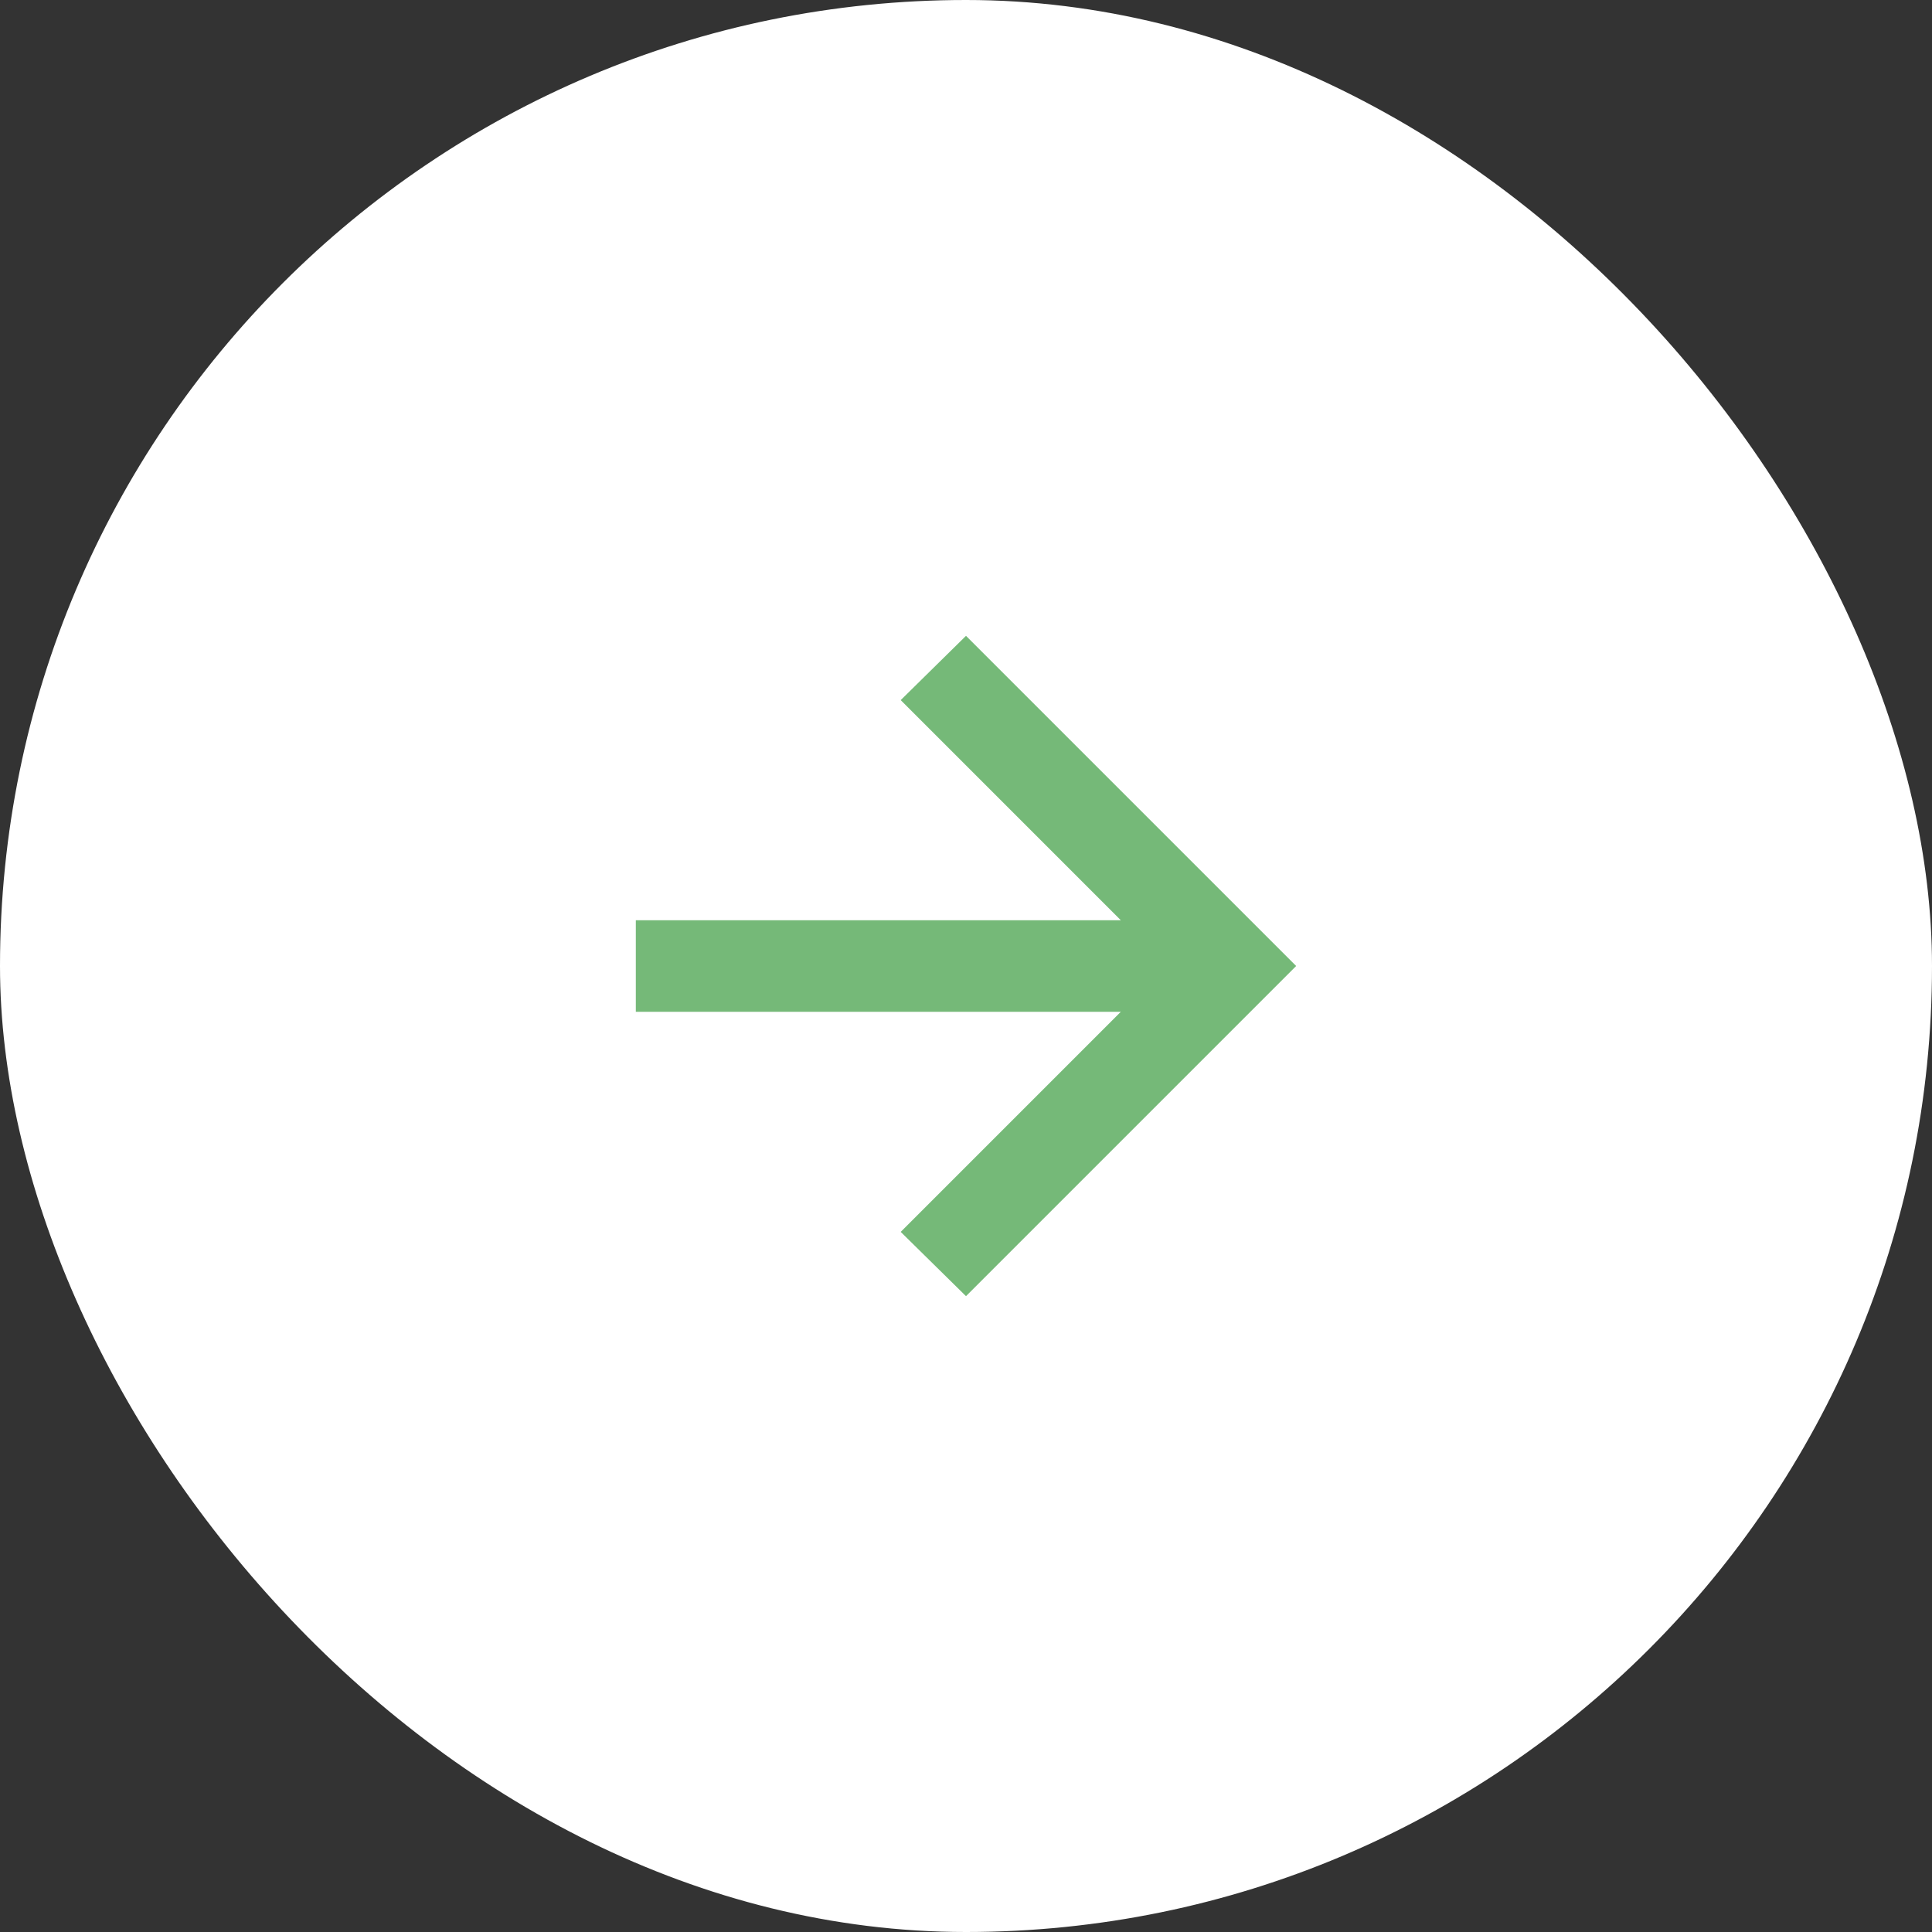
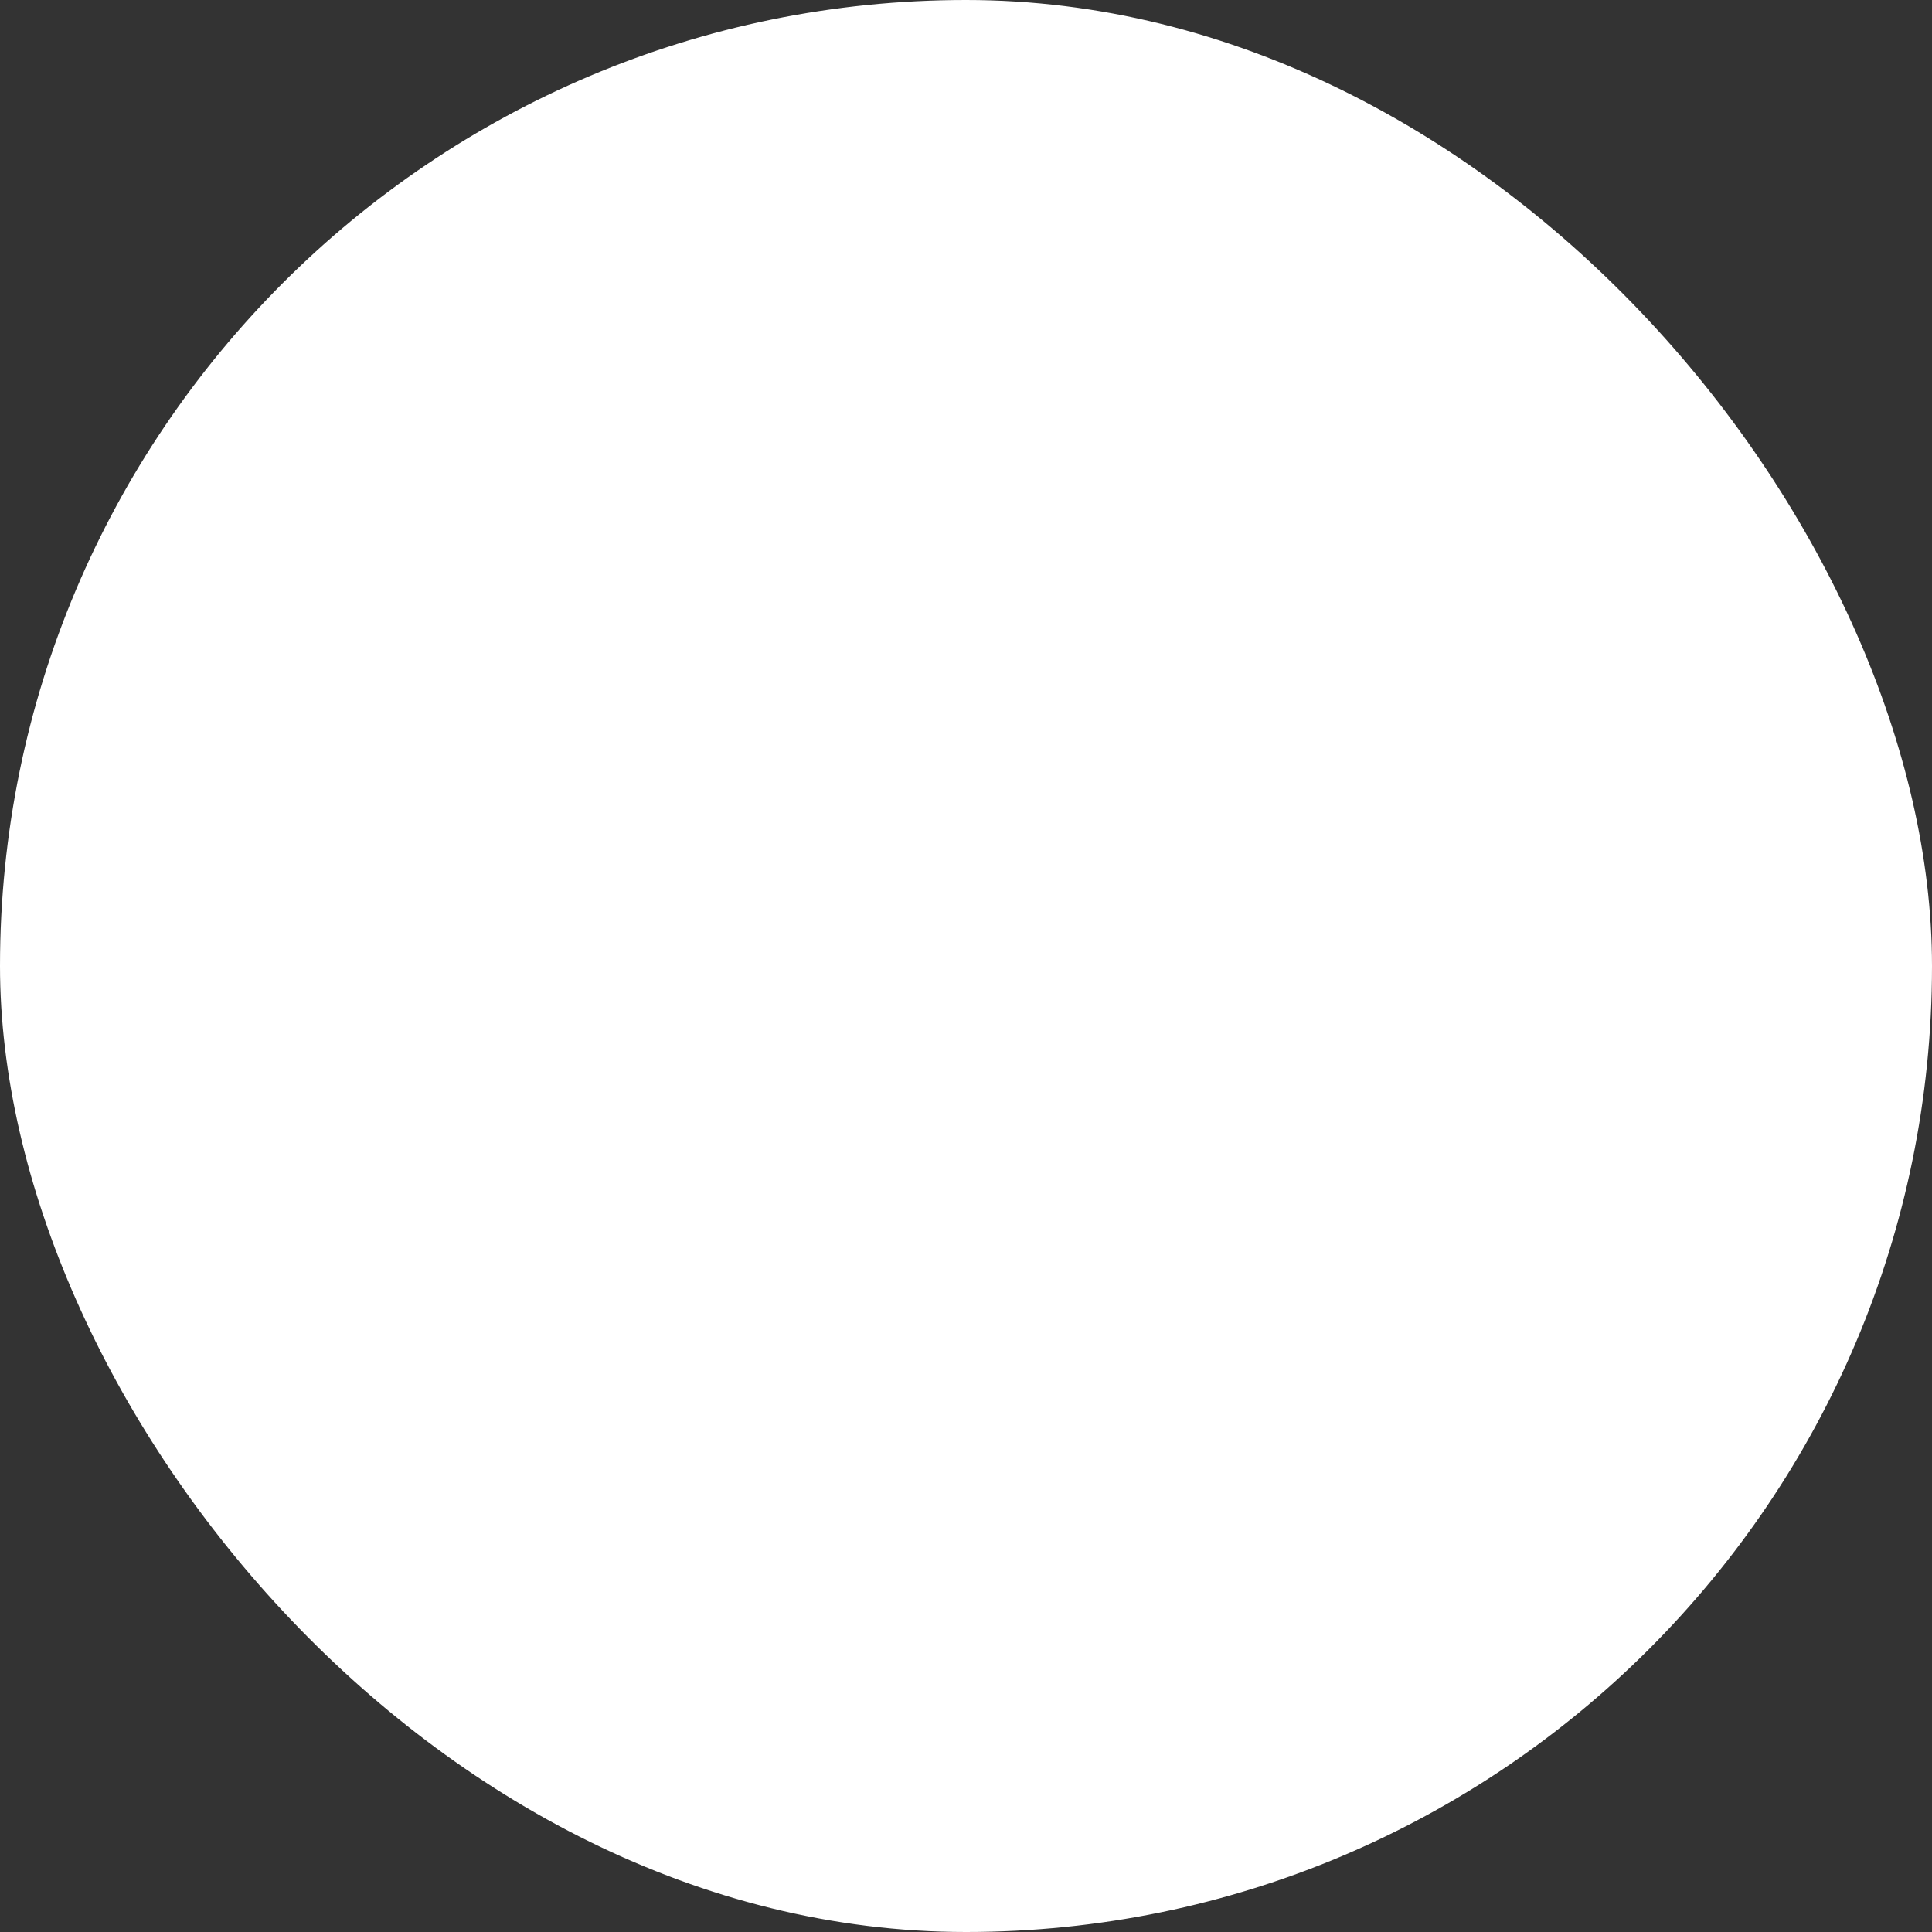
<svg xmlns="http://www.w3.org/2000/svg" width="48" height="48" viewBox="0 0 48 48" fill="none">
  <rect x="0" y="0" width="48" height="48" fill="#333333" stroke="none" />
  <rect width="48" height="48" rx="24" fill="white" />
  <mask id="mask0_116_345" style="mask-type:alpha" maskUnits="userSpaceOnUse" x="12" y="12" width="24" height="24">
-     <rect x="12" y="12" width="24" height="24" fill="#D9D9D9" />
-   </mask>
+     </mask>
  <g mask="url(#mask0_116_345)">
-     <path d="M27.846 25.138H15.797V22.863H27.846L22.378 17.394L24 15.797L32.203 24L24 32.203L22.378 30.606L27.846 25.138Z" fill="#75B978" />
-   </g>
+     </g>
</svg>